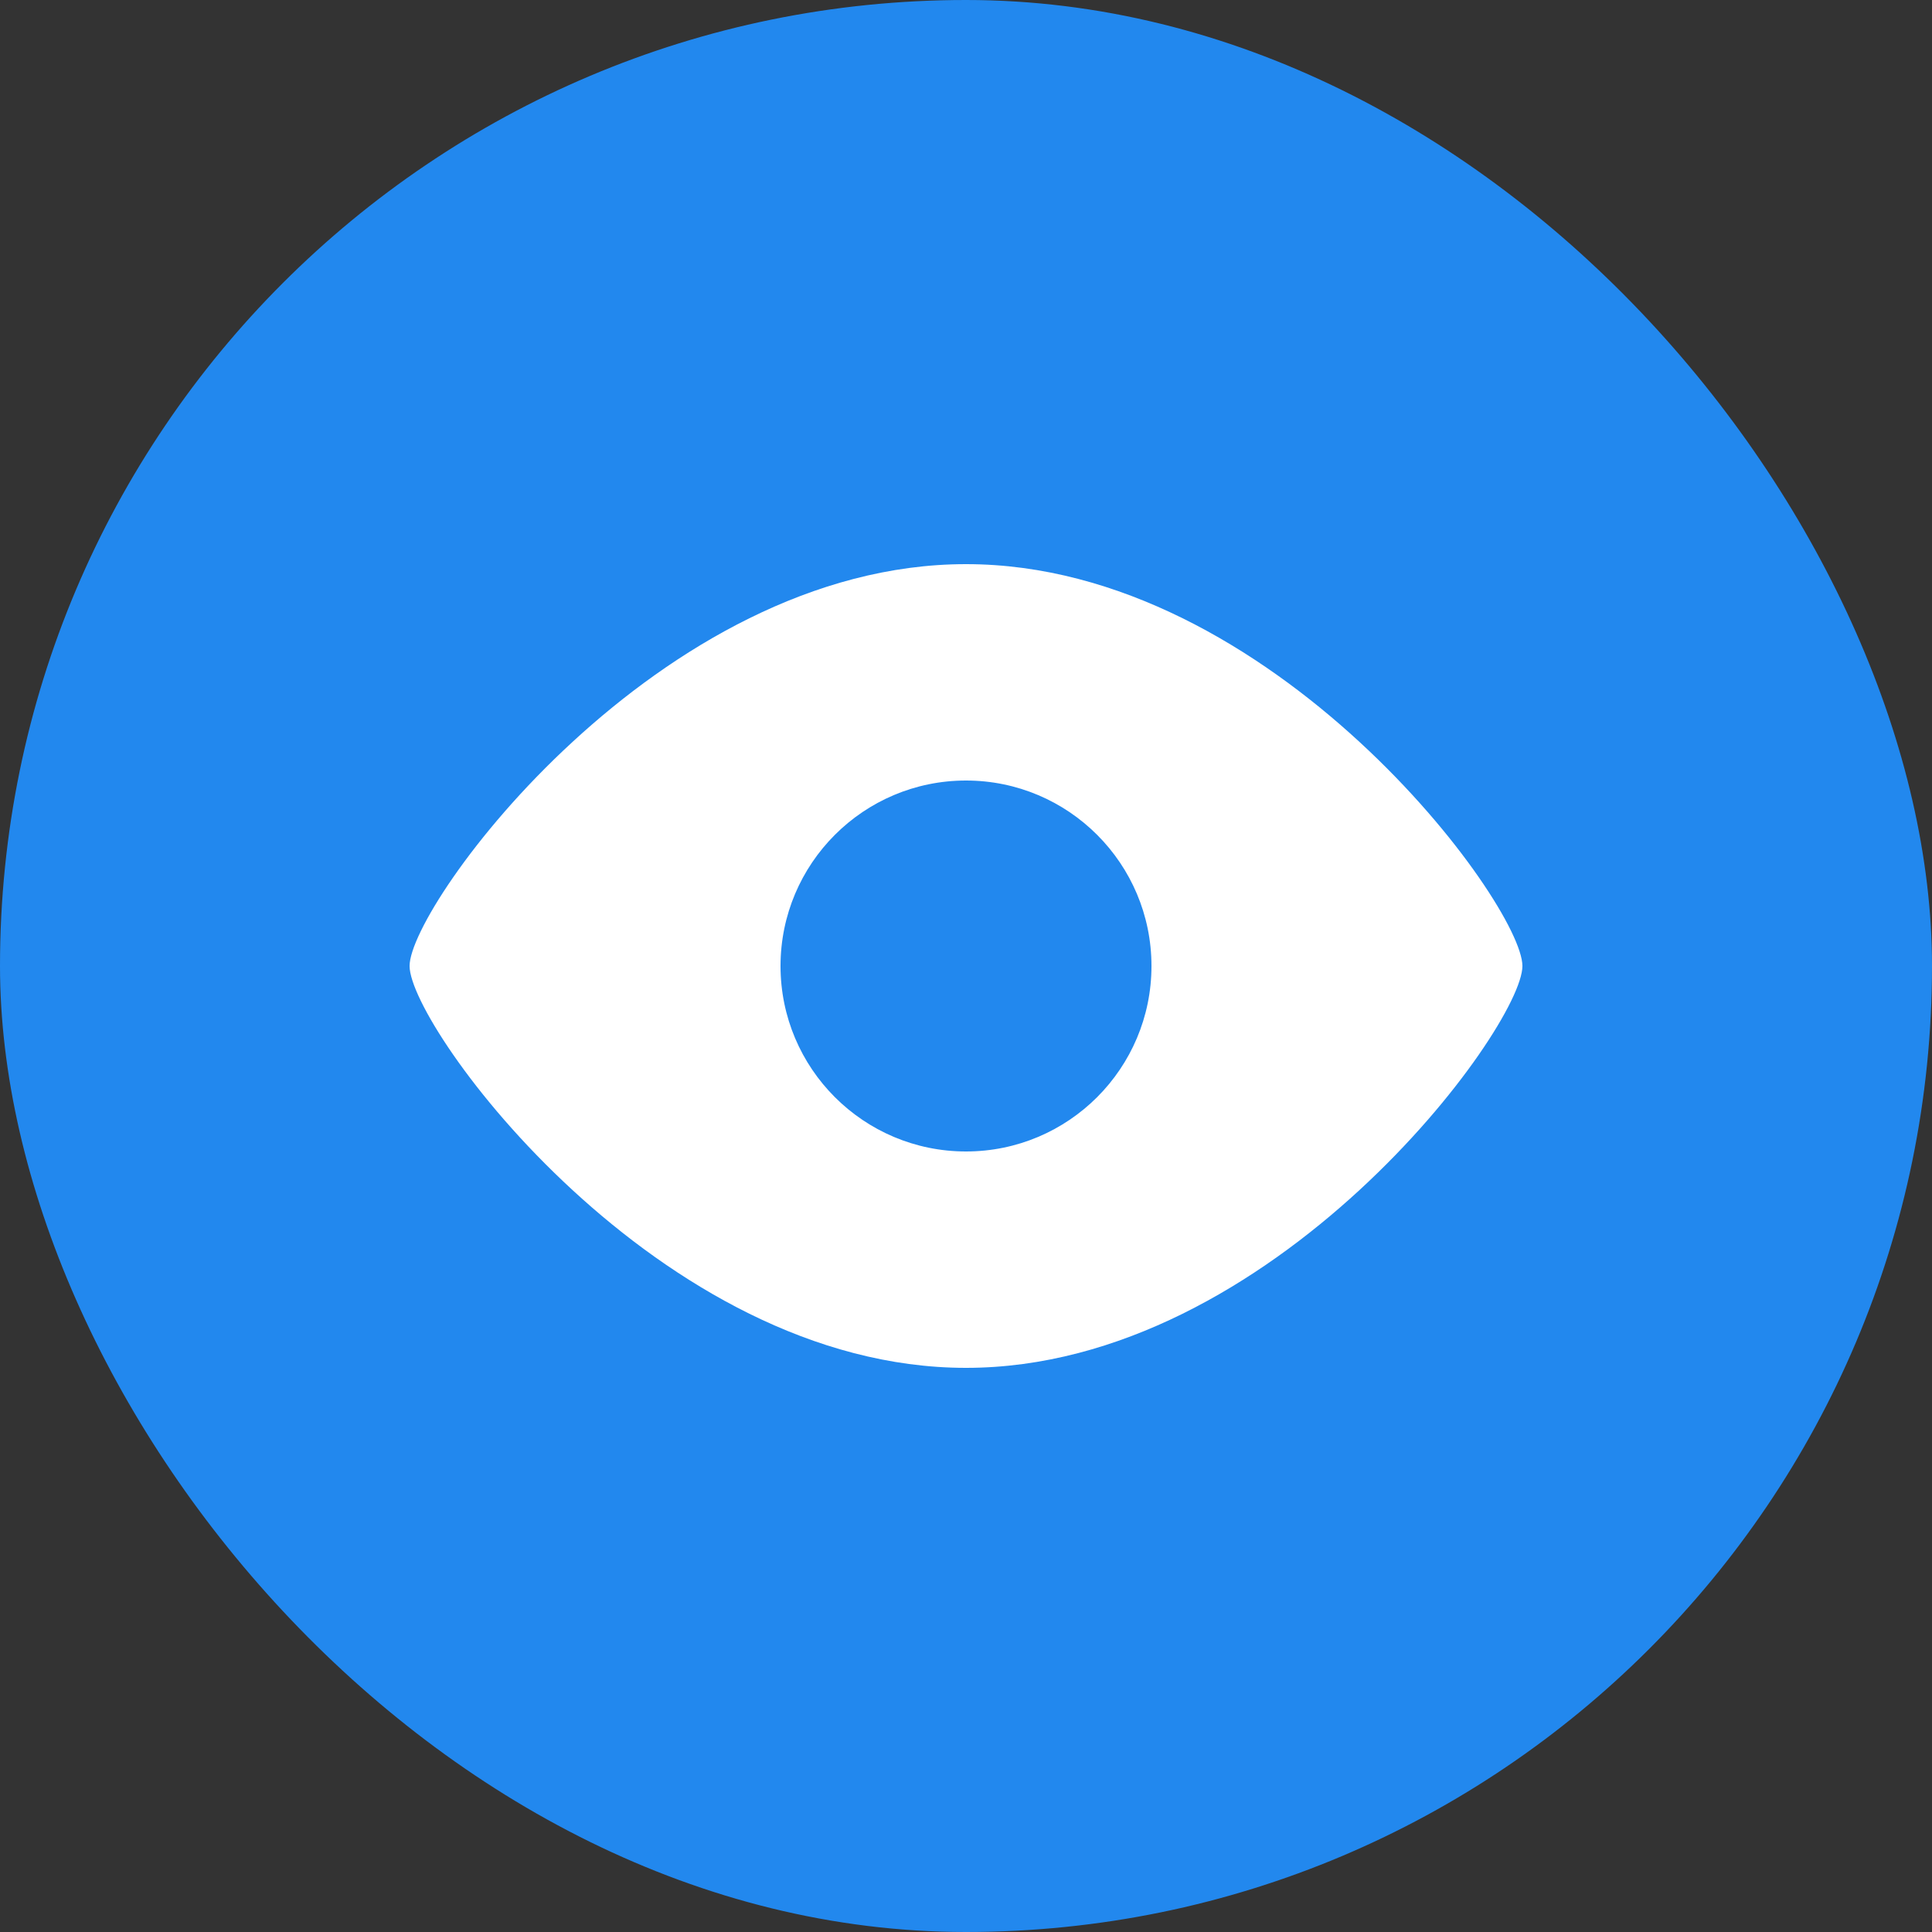
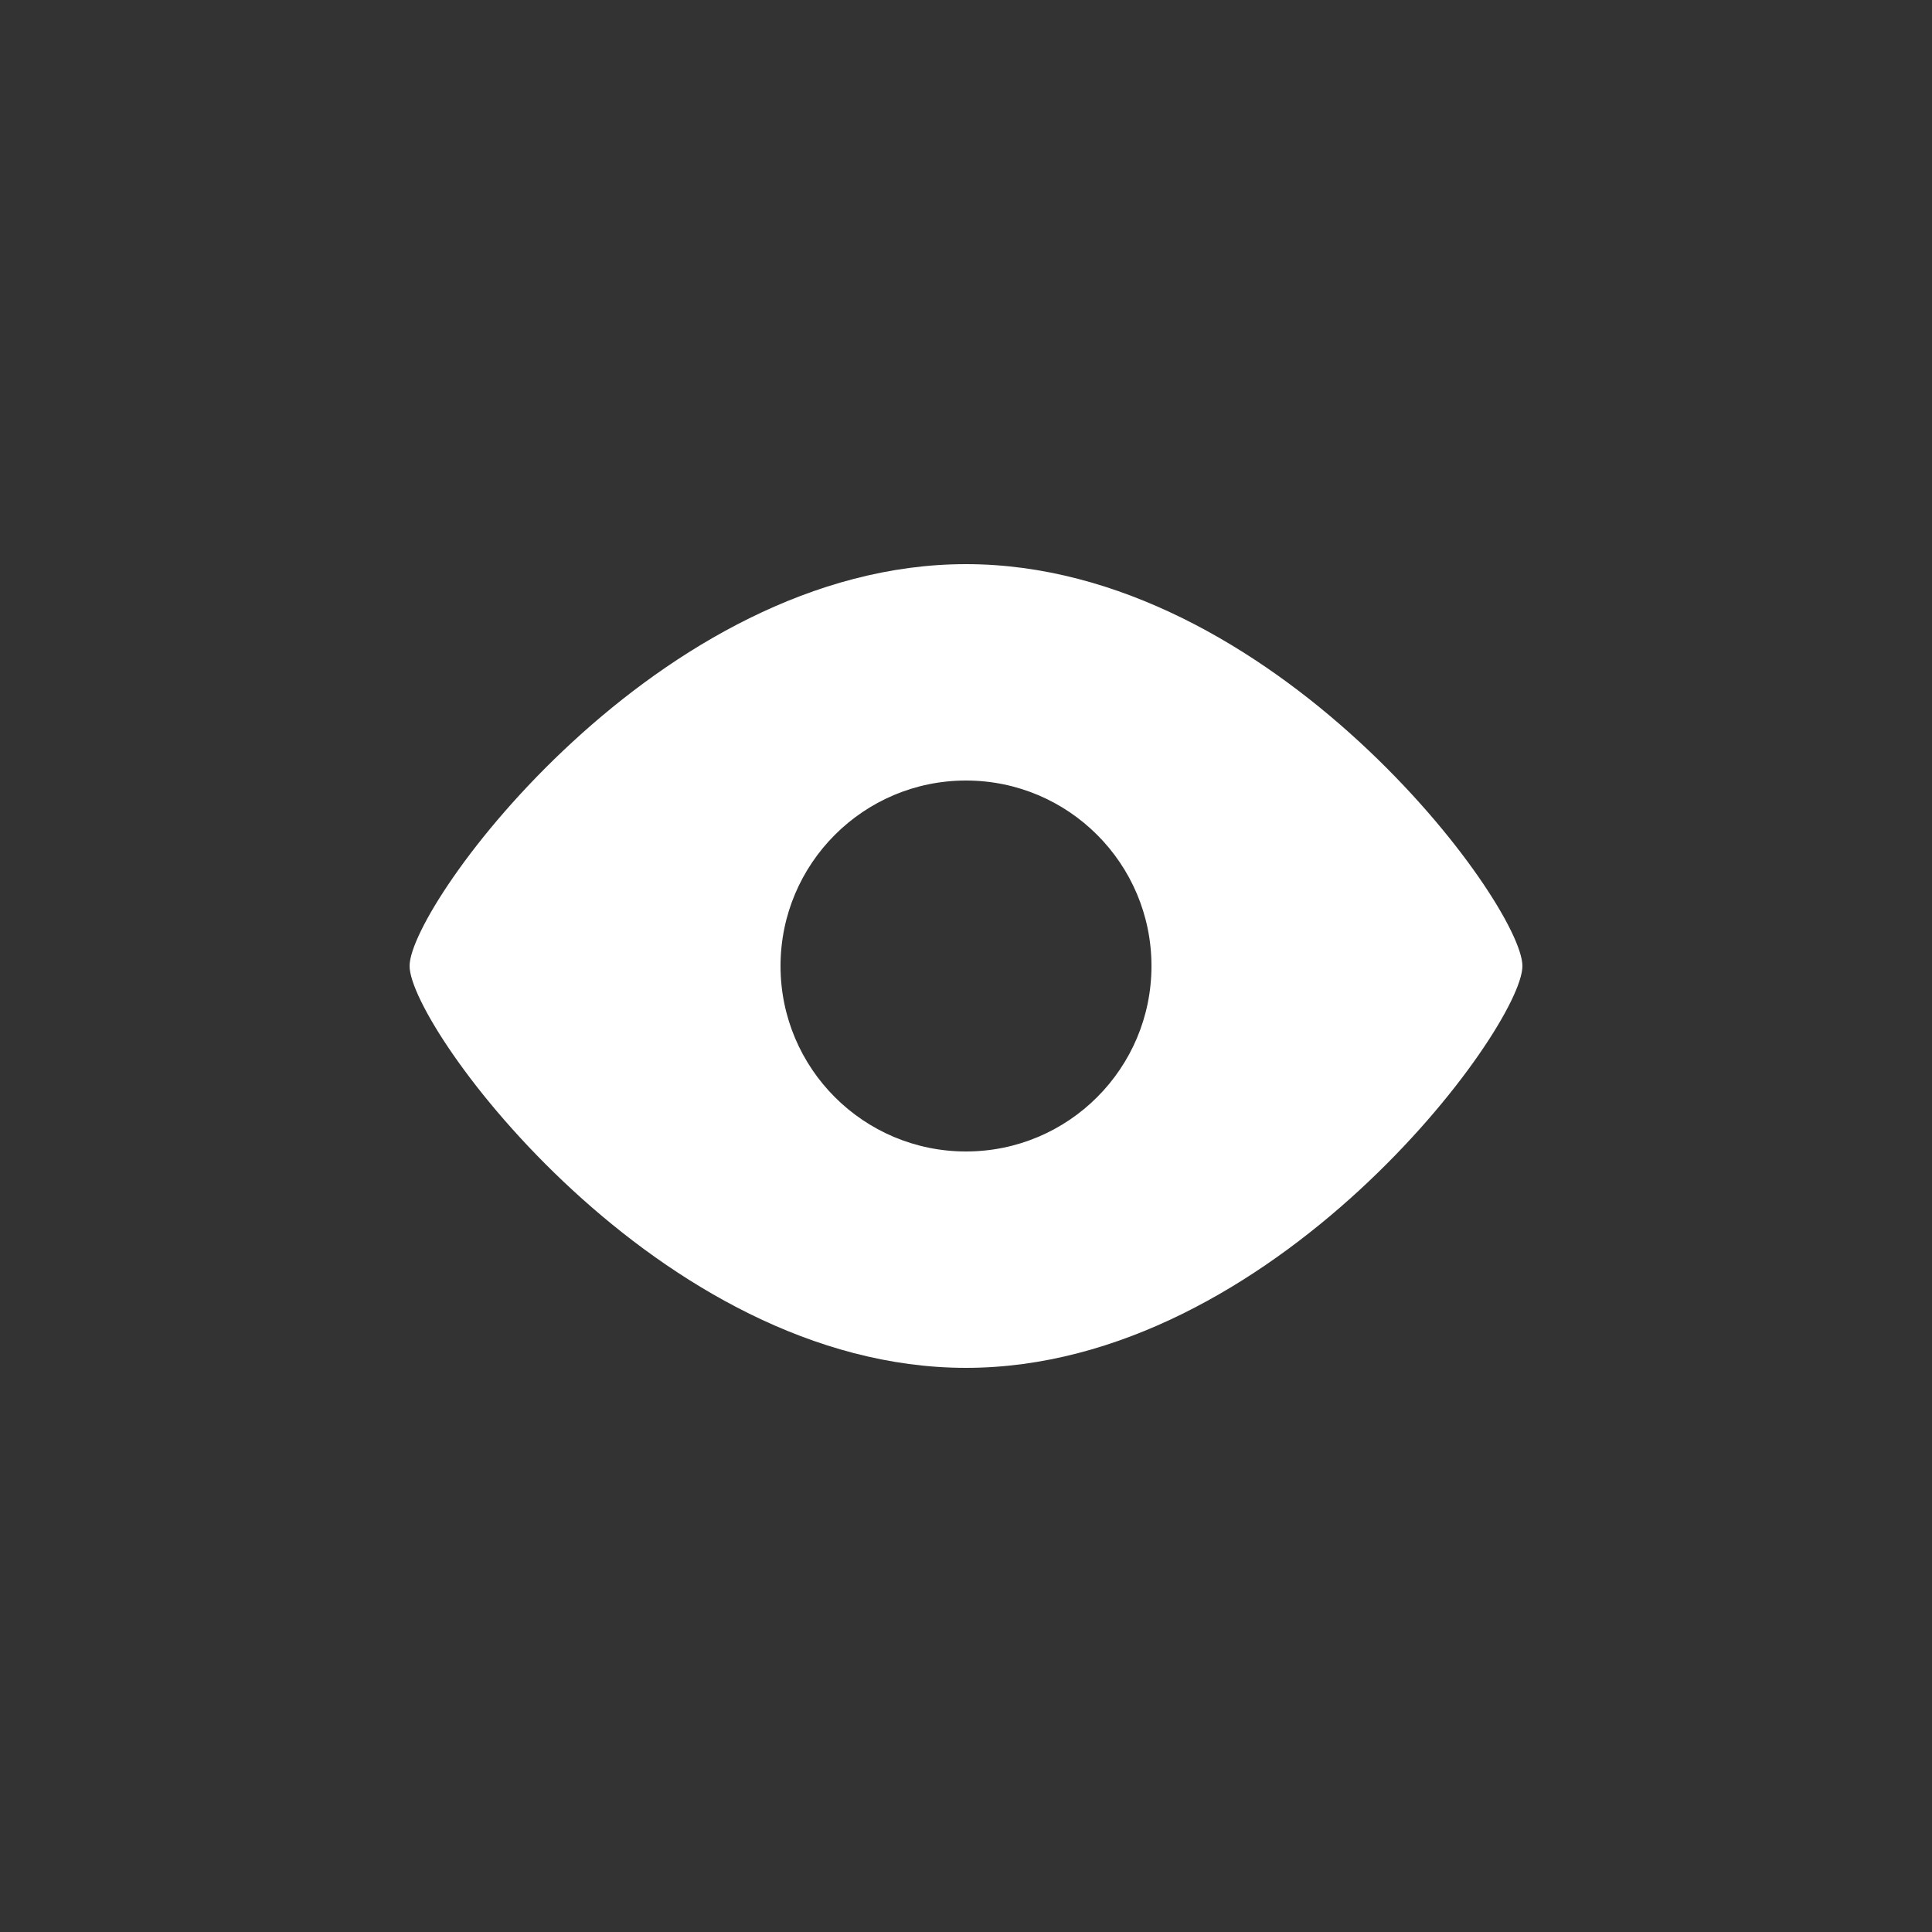
<svg xmlns="http://www.w3.org/2000/svg" width="64" height="64" viewBox="0 0 64 64" fill="none">
  <rect x="0" y="0" width="64" height="64" fill="#333333" stroke="none" />
-   <rect width="64" height="64" rx="32" fill="#2288EE" />
-   <path d="M32 18.688C42.179 18.688 50.431 29.95 50.432 32C50.432 34.047 42.18 45.312 32 45.312C21.82 45.312 13.568 34.047 13.568 32C13.569 29.95 21.821 18.688 32 18.688ZM32 25.856C28.607 25.856 25.857 28.607 25.856 32C25.856 35.393 28.607 38.144 32 38.144C35.393 38.144 38.144 35.393 38.144 32C38.144 28.607 35.393 25.856 32 25.856Z" fill="white" />
+   <path d="M32 18.688C42.179 18.688 50.431 29.95 50.432 32C50.432 34.047 42.18 45.312 32 45.312C21.82 45.312 13.568 34.047 13.568 32C13.569 29.95 21.821 18.688 32 18.688M32 25.856C28.607 25.856 25.857 28.607 25.856 32C25.856 35.393 28.607 38.144 32 38.144C35.393 38.144 38.144 35.393 38.144 32C38.144 28.607 35.393 25.856 32 25.856Z" fill="white" />
</svg>